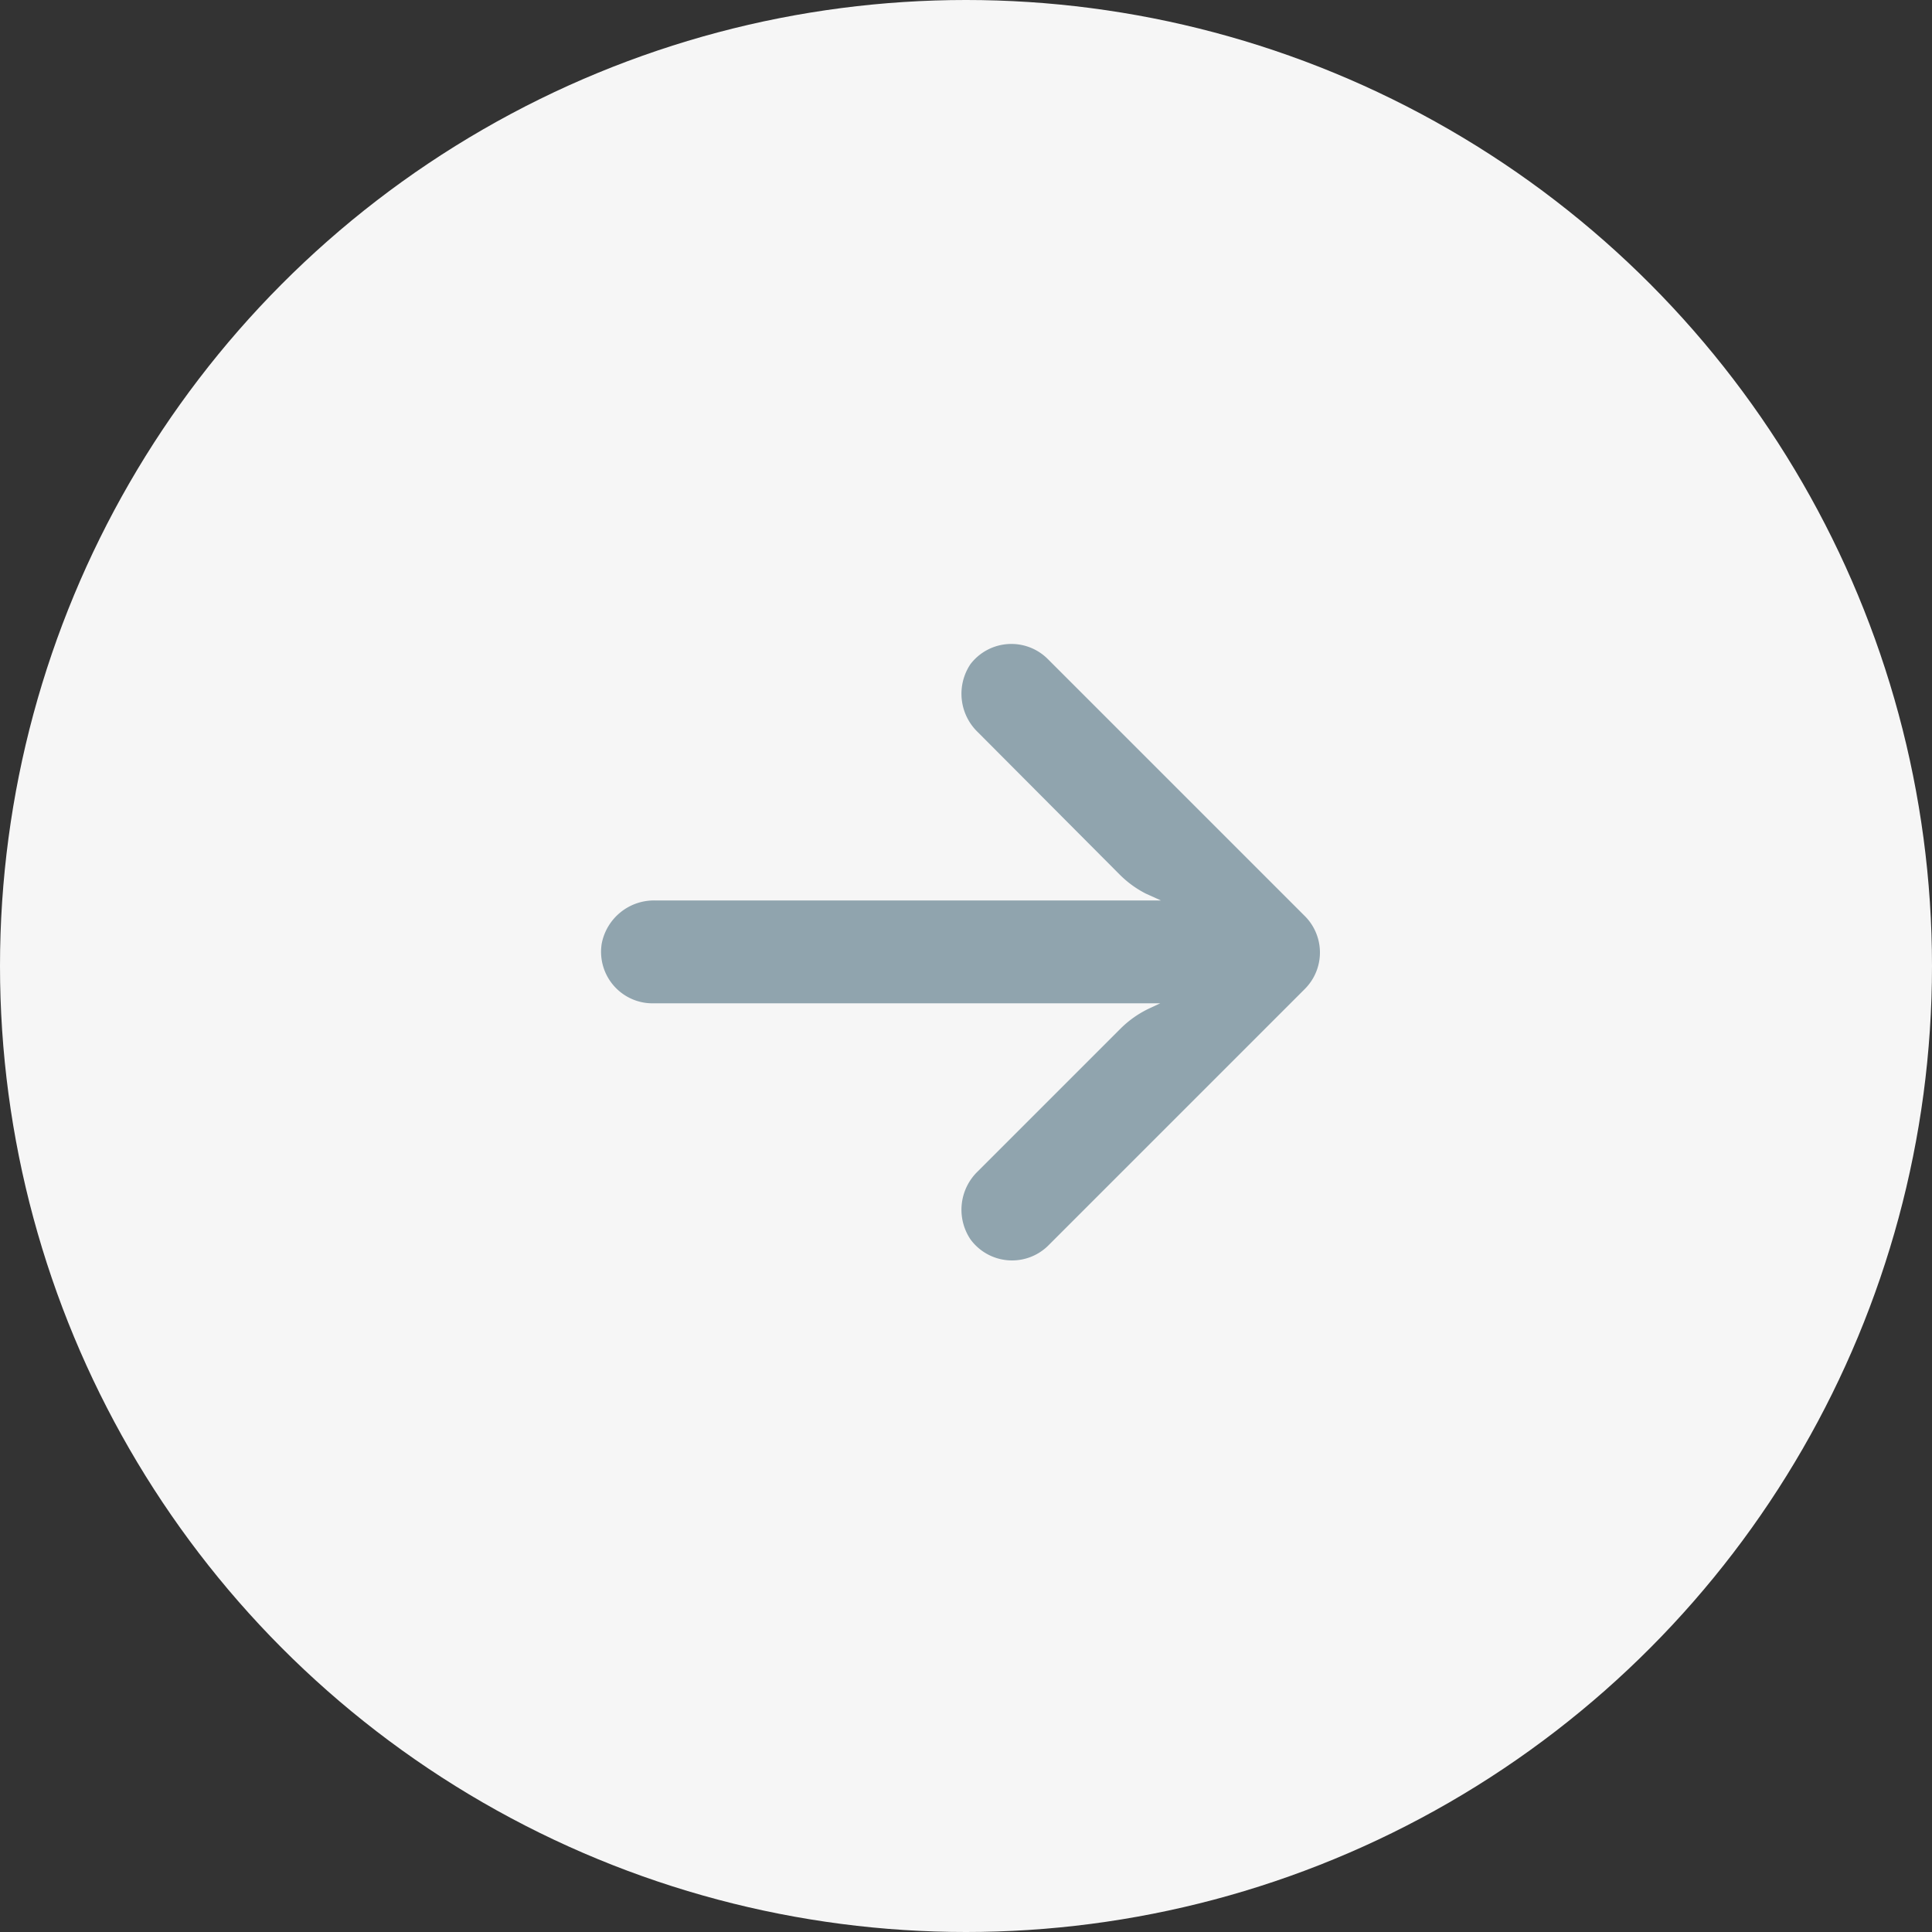
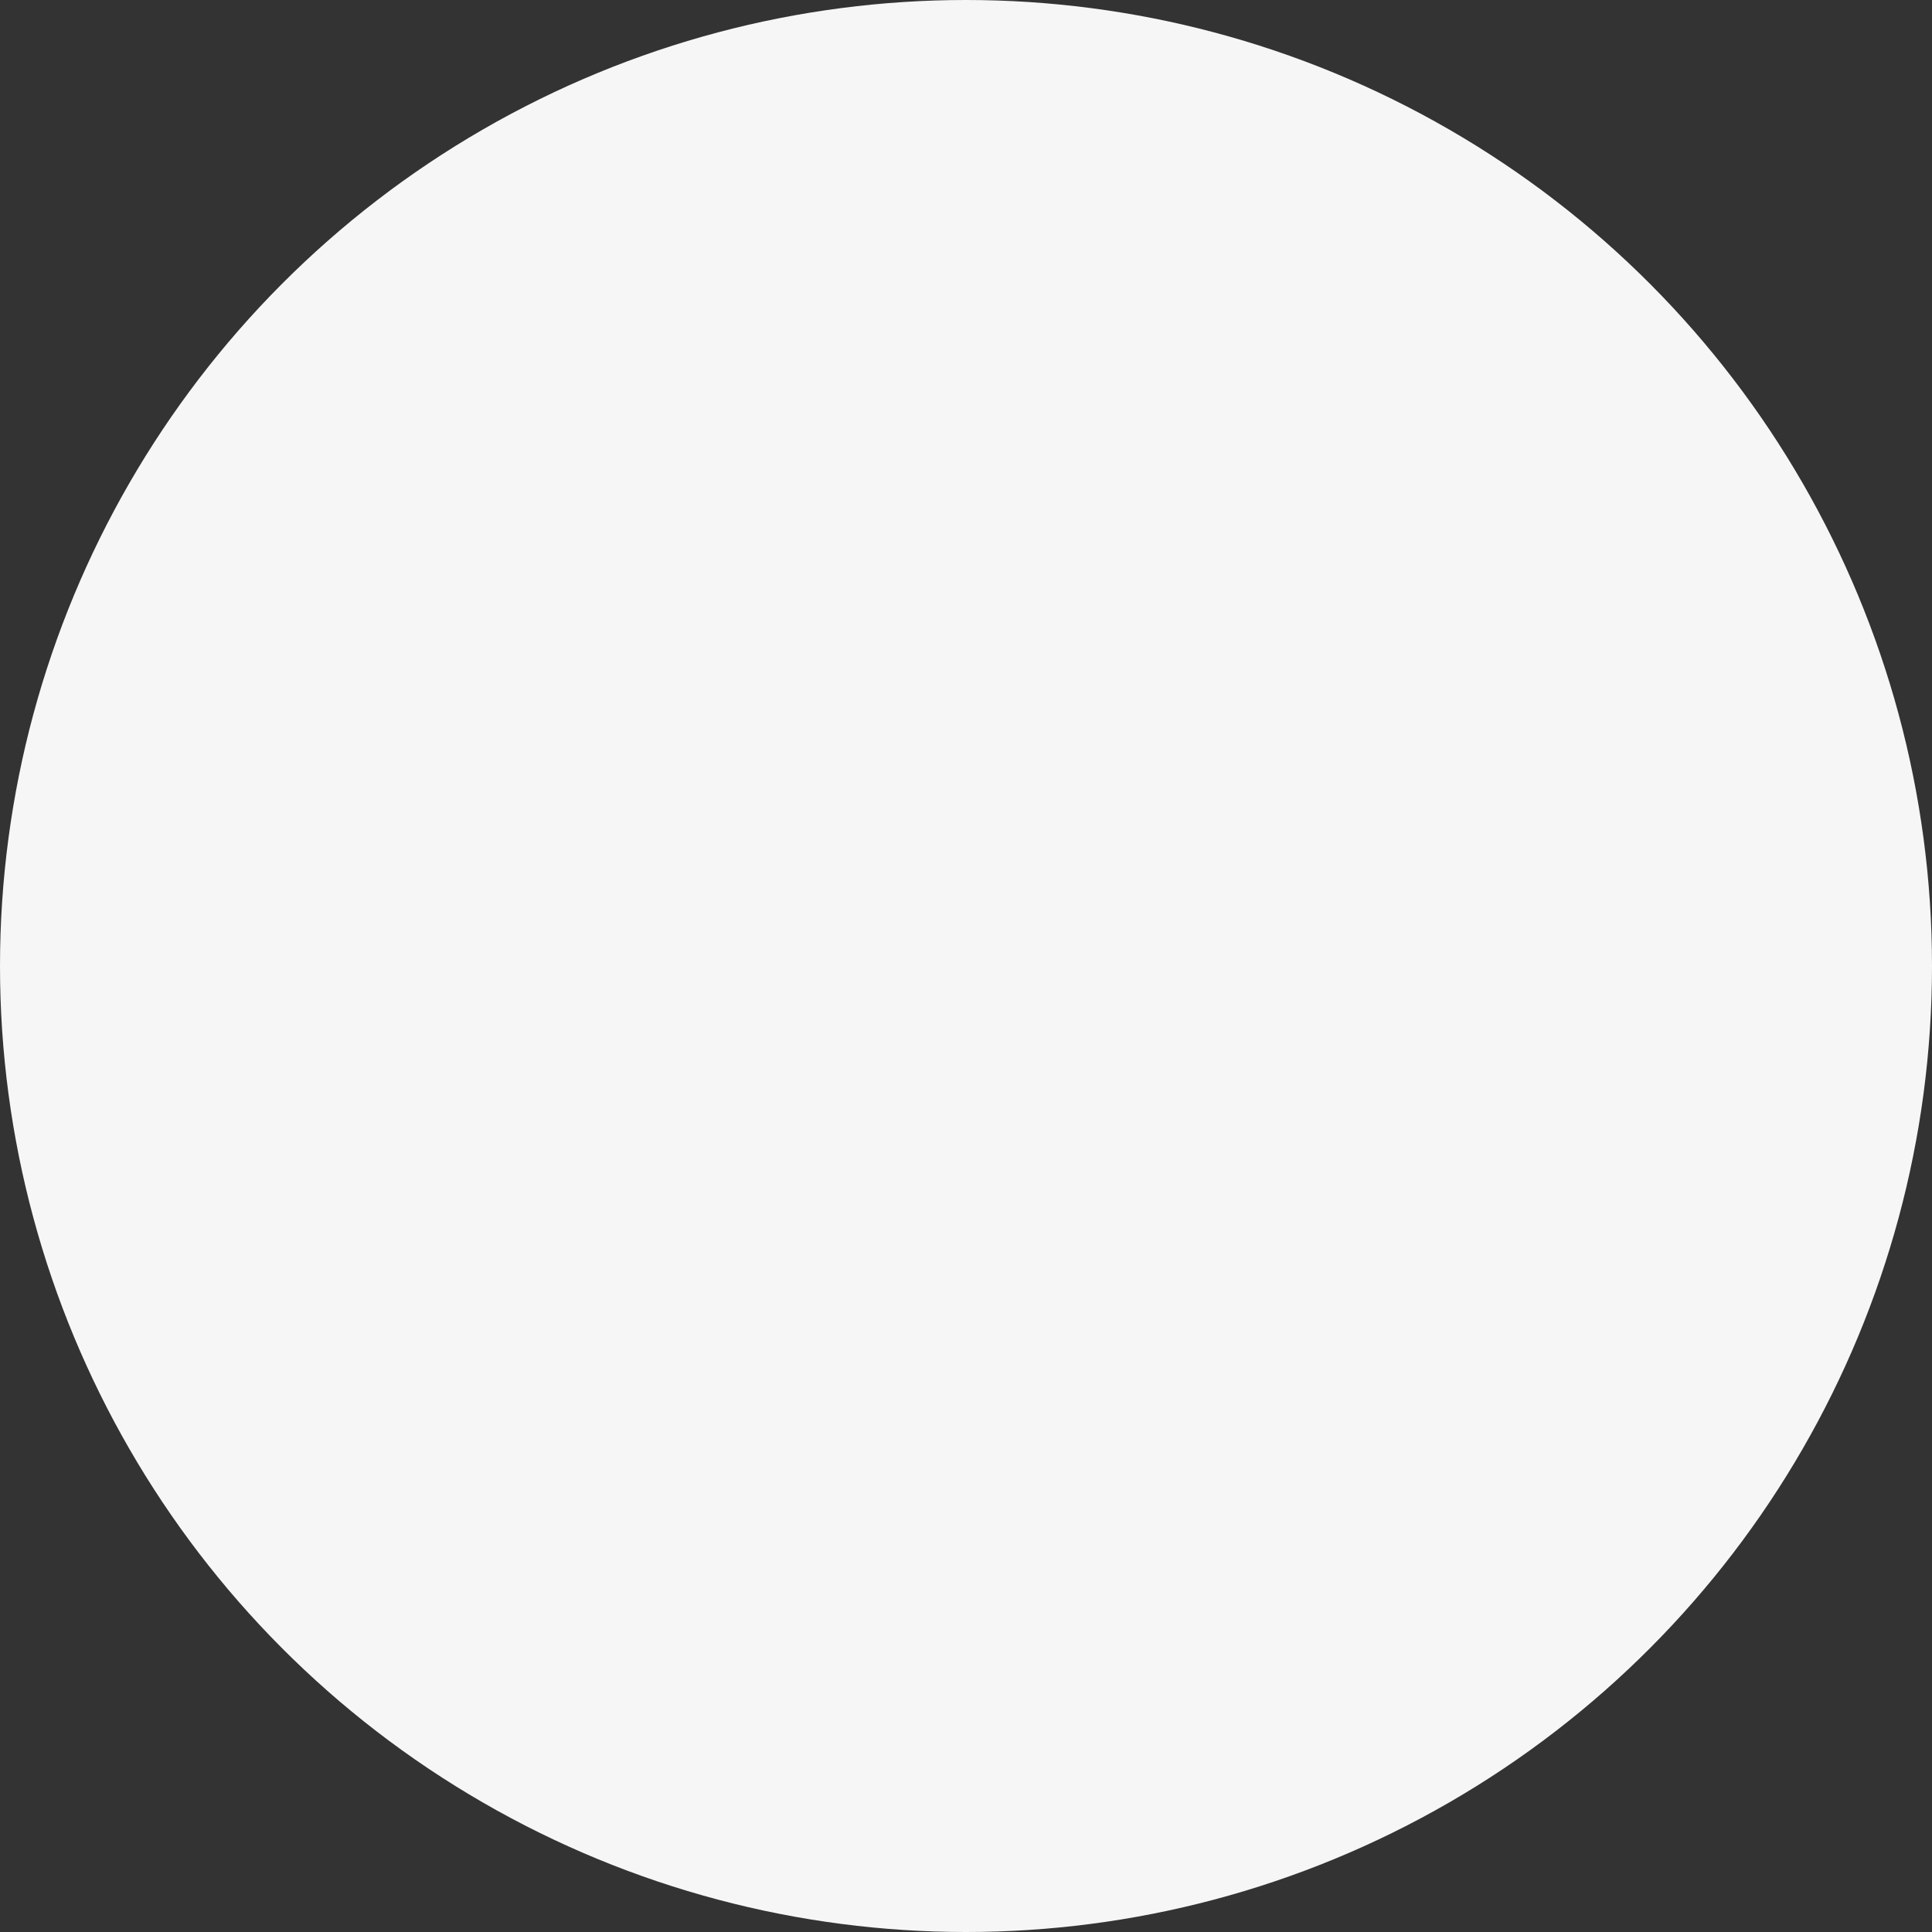
<svg xmlns="http://www.w3.org/2000/svg" width="45" height="45" viewBox="0 0 45 45">
  <rect x="0" y="0" width="45" height="45" fill="#333333" stroke="none" />
  <g id="Group_171" data-name="Group 171" transform="translate(-300 -3364)">
    <circle id="Ellipse_37" data-name="Ellipse 37" cx="22.5" cy="22.5" r="22.5" transform="translate(300 3364)" fill="#f6f6f6" />
    <g id="arrow" transform="translate(330.742 3425.2) rotate(180)">
      <g id="Group_76" data-name="Group 76" transform="translate(0 31.842)">
-         <path id="Path_54" data-name="Path 54" d="M15.736,37.846a1.2,1.2,0,0,0-.207-.015H3.717l.258-.12a2.4,2.4,0,0,0,.677-.479l3.312-3.312a1.24,1.24,0,0,0,.174-1.587,1.2,1.2,0,0,0-1.8-.156l-5.99,5.99a1.2,1.2,0,0,0,0,1.694h0l5.99,5.99a1.2,1.2,0,0,0,1.8-.12,1.24,1.24,0,0,0-.174-1.587L4.658,40.825a2.4,2.4,0,0,0-.6-.437L3.7,40.226H15.463a1.24,1.24,0,0,0,1.264-1.006A1.2,1.2,0,0,0,15.736,37.846Z" transform="translate(0 -31.842)" fill="#90a4ae" />
-       </g>
+         </g>
    </g>
  </g>
</svg>